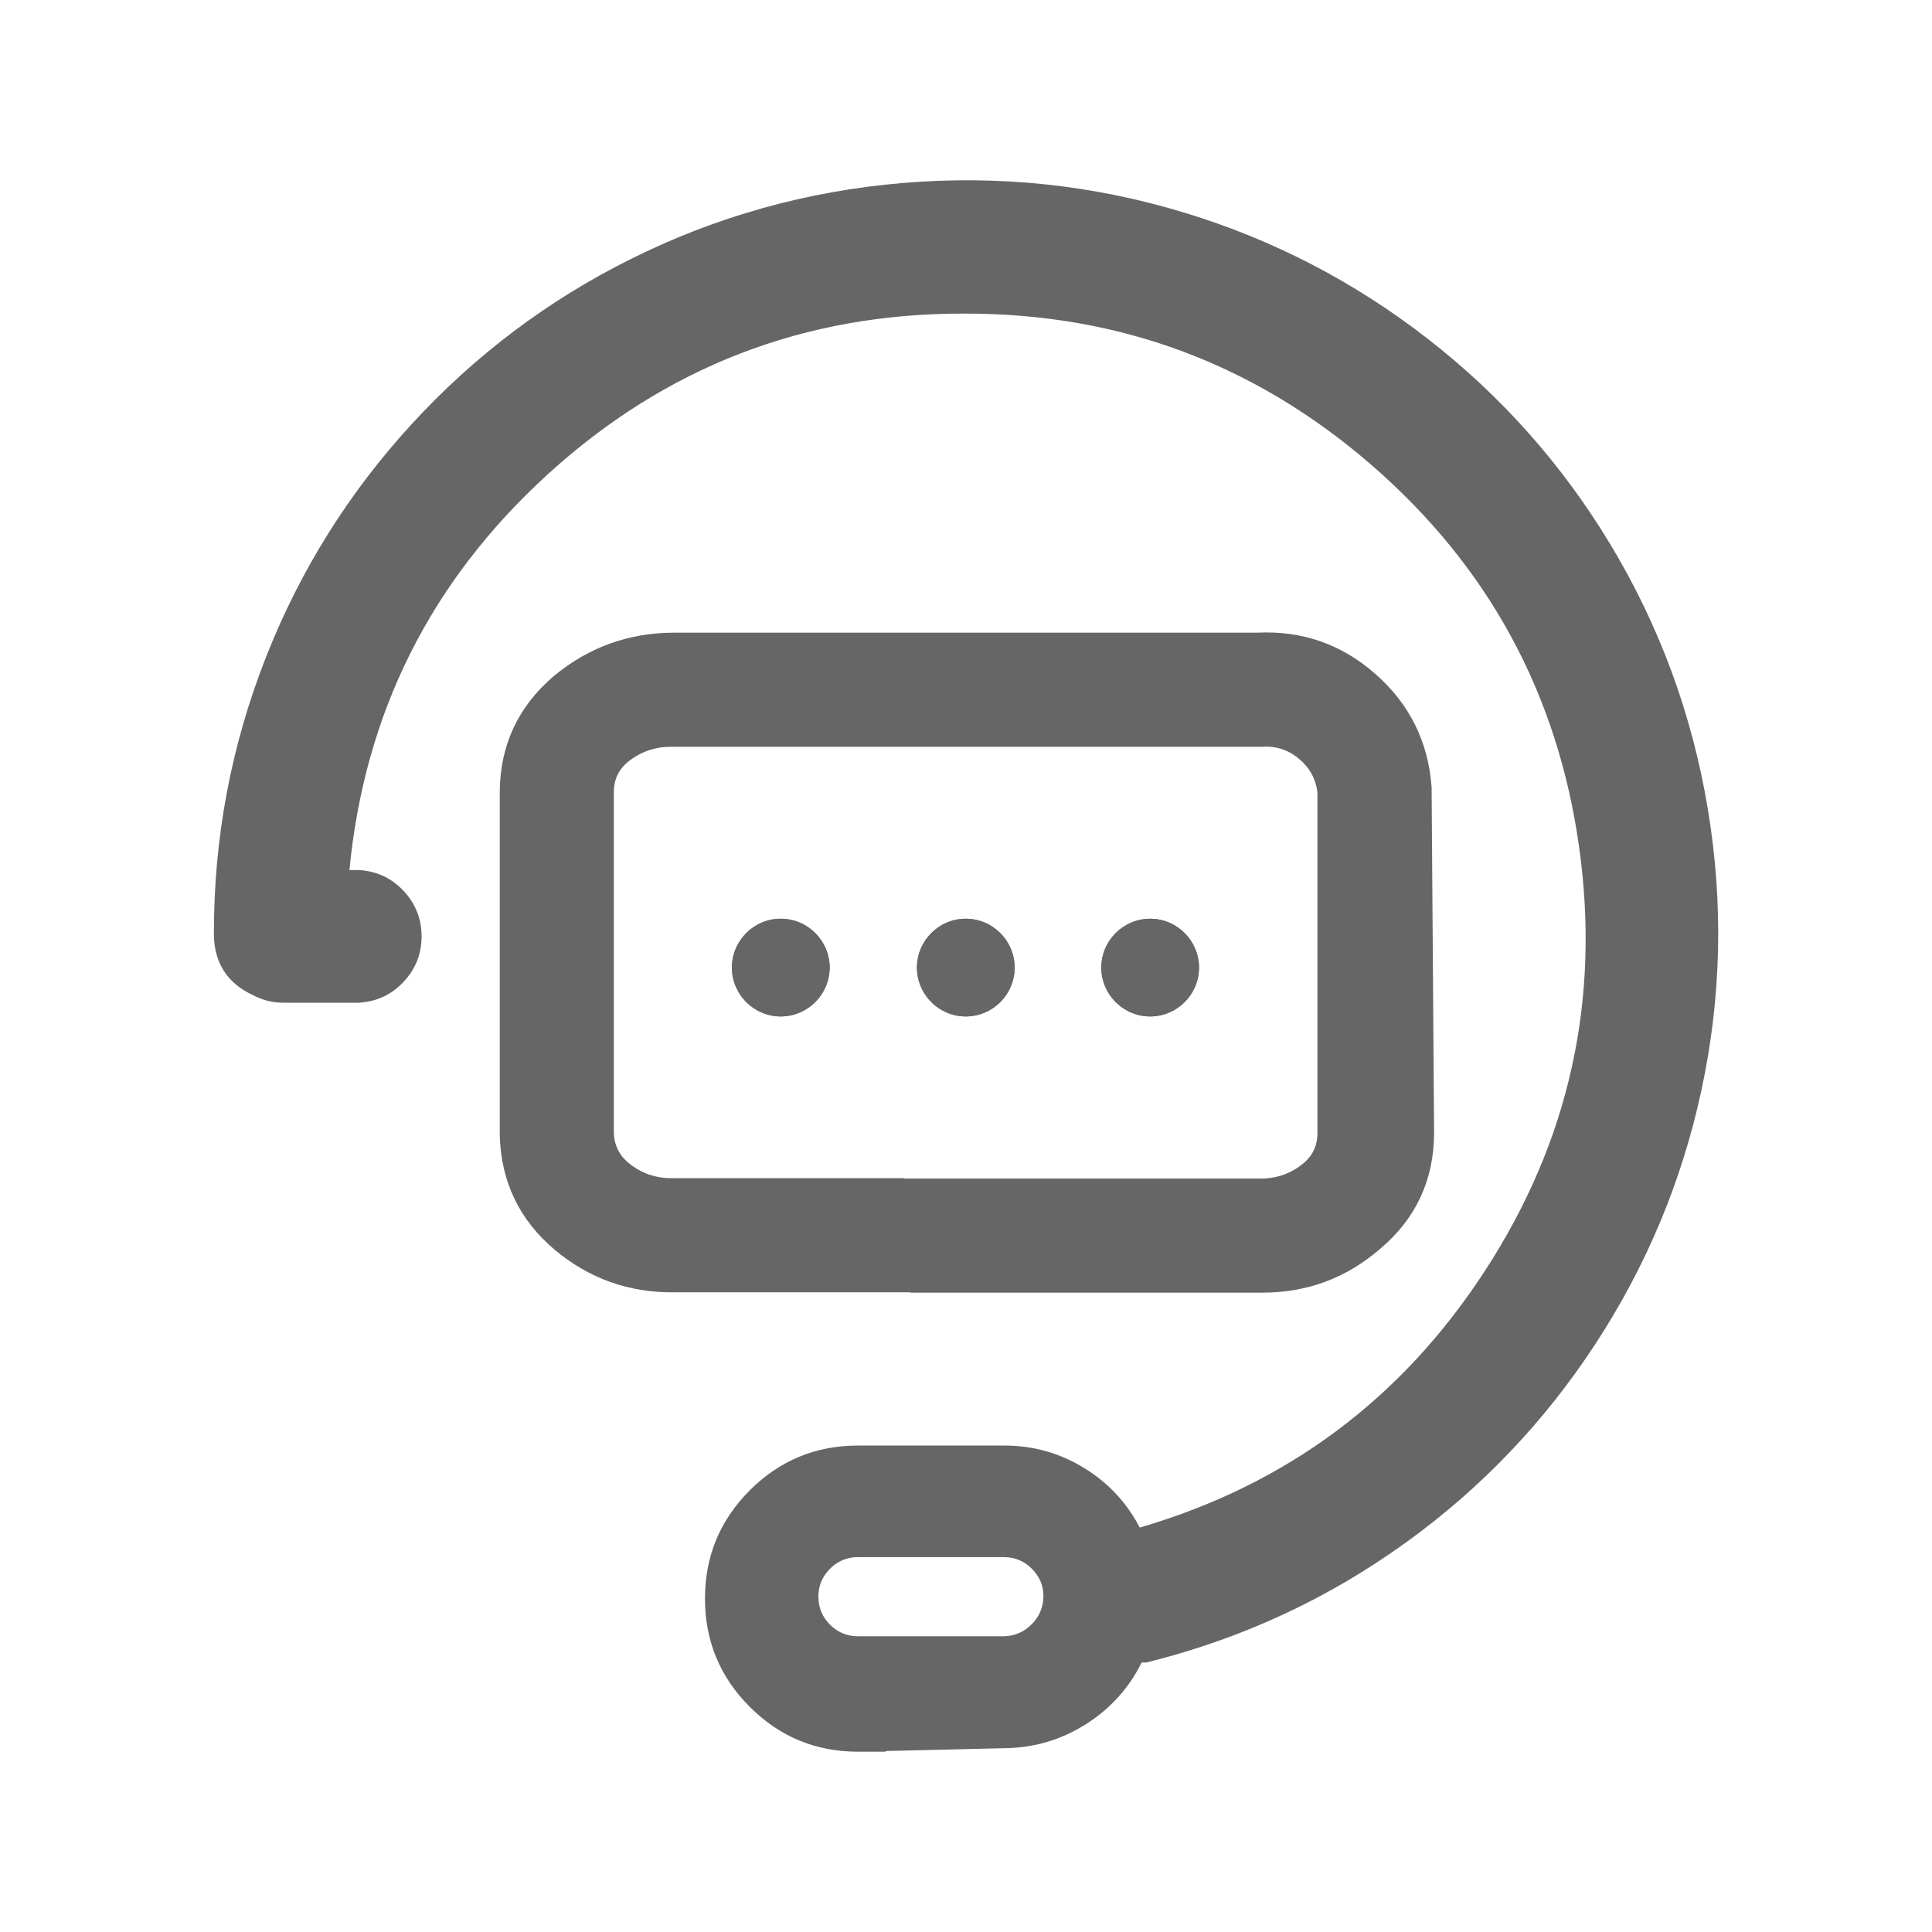
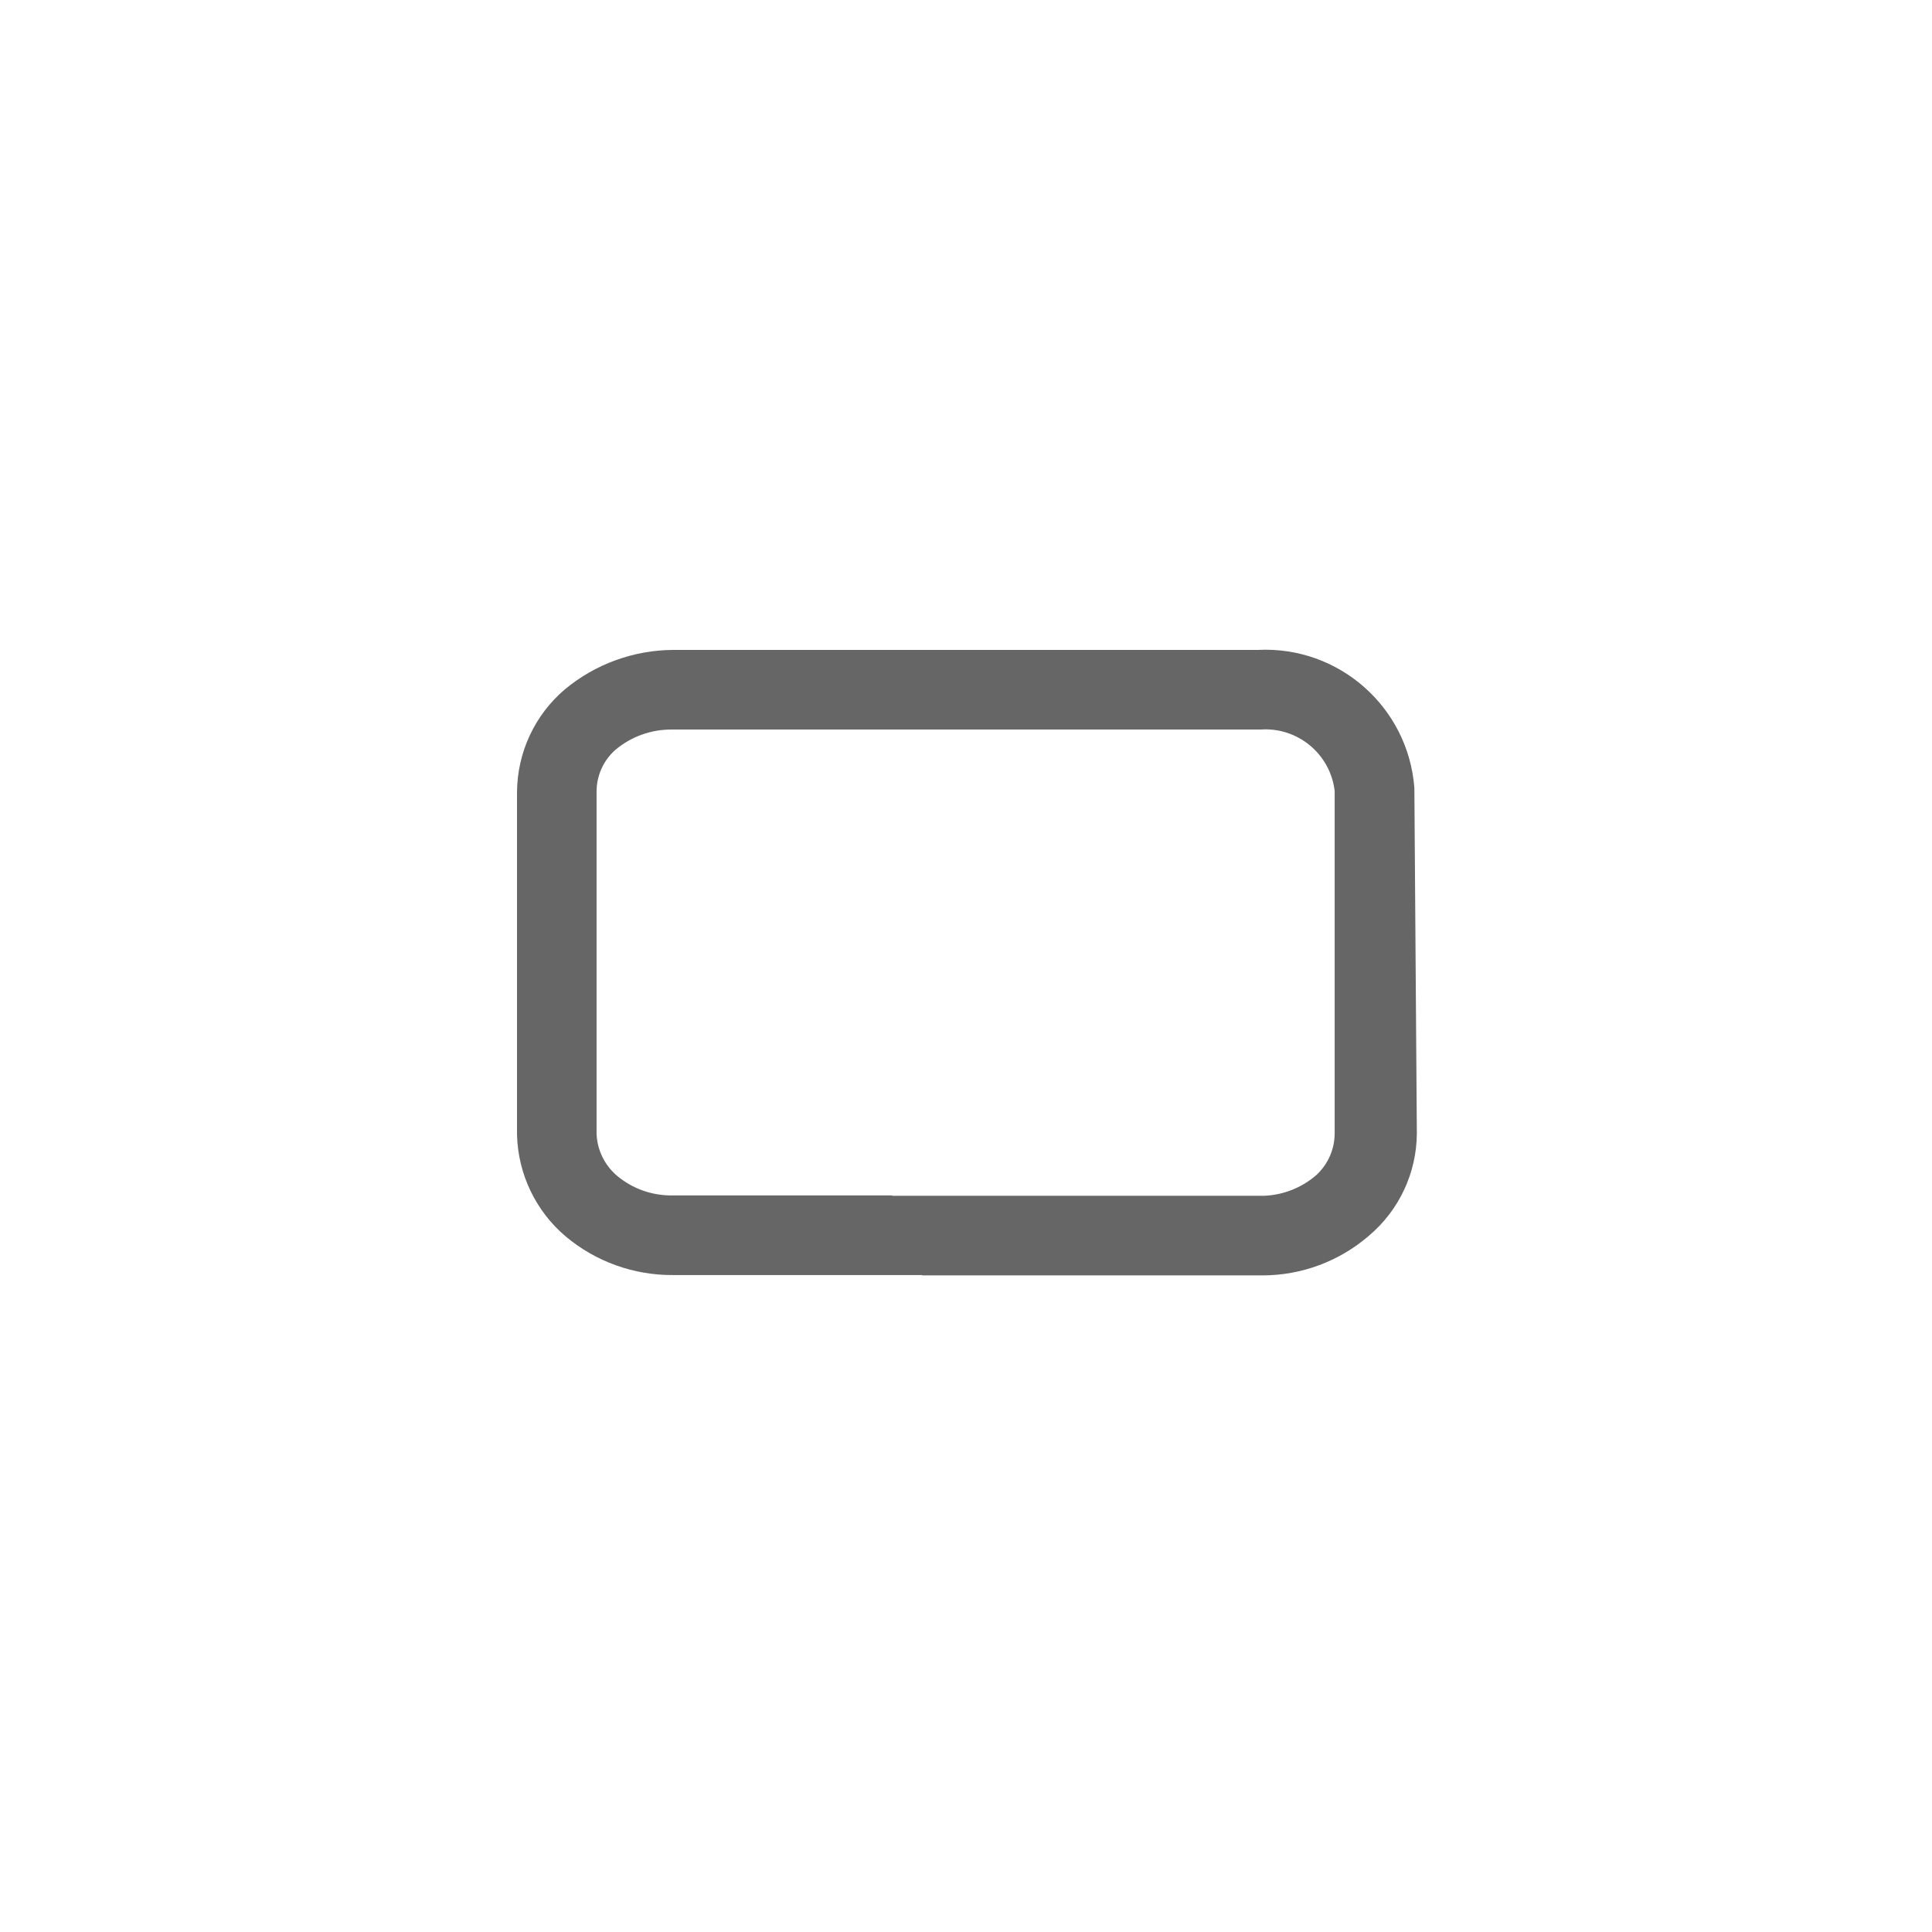
<svg xmlns="http://www.w3.org/2000/svg" fill="none" version="1.1" width="28" height="28" viewBox="0 0 28 28">
  <g>
    <g />
    <g>
      <g>
        <g>
-           <path d="M12.435,24.987C11.431,24.987,10.617,24.172,10.617,23.168C10.617,22.164,11.431,21.35,12.435,21.35L14.558,21.35C15.251,21.35,15.884,21.746,16.187,22.37L16.307,22.614L16.57,22.54C21.07,21.255,23.934,16.85,23.282,12.216C22.629,7.582,18.661,4.138,13.981,4.145C9.135,4.13,5.085,7.828,4.659,12.655L4.622,13.01L5.194,13.01C5.486,13.035,5.71,13.279,5.71,13.571C5.71,13.863,5.486,14.107,5.194,14.132L4.123,14.132C4.025,14.135,3.927,14.111,3.841,14.062C3.636,13.969,3.503,13.766,3.5,13.541C3.486,8.073,7.67,3.51,13.118,3.051C18.566,2.592,23.455,6.391,24.355,11.784C25.256,17.176,21.867,22.358,16.566,23.694L16.293,23.694L16.21,23.869C15.91,24.513,15.268,24.927,14.558,24.936L12.435,24.986L12.435,24.987ZM12.435,22.167C11.897,22.167,11.461,22.603,11.461,23.14C11.461,23.678,11.897,24.114,12.435,24.114L14.558,24.114C15.086,24.102,15.51,23.677,15.522,23.149C15.527,22.612,15.096,22.172,14.558,22.167L12.435,22.167Z" fill="#666666" fill-opacity="1" />
-           <path d="M12.836,25.377L12.836,25.387L12.435,25.387Q11.516,25.387,10.866,24.737Q10.217,24.087,10.217,23.168Q10.217,22.249,10.866,21.599Q11.516,20.95,12.435,20.95L14.558,20.95Q15.193,20.95,15.731,21.287Q16.242,21.607,16.518,22.139Q19.707,21.208,21.522,18.416Q23.354,15.599,22.885,12.271Q22.417,8.944,19.88,6.742Q17.342,4.54,13.982,4.545Q10.501,4.534,7.932,6.88Q5.393,9.198,5.064,12.61L5.211,12.61L5.228,12.611Q5.602,12.643,5.856,12.919Q6.11,13.196,6.11,13.571Q6.11,13.946,5.856,14.222Q5.602,14.499,5.228,14.53L5.211,14.532L4.128,14.532Q3.88,14.537,3.661,14.42Q3.109,14.161,3.1,13.546Q3.095,11.448,3.859,9.513Q4.599,7.638,5.966,6.147Q7.333,4.657,9.136,3.757Q10.997,2.828,13.084,2.652Q15.171,2.477,17.162,3.081Q19.09,3.666,20.688,4.907Q22.285,6.148,23.328,7.872Q24.405,9.652,24.75,11.718Q25.095,13.783,24.655,15.816Q24.228,17.786,23.121,19.479Q22.014,21.172,20.38,22.352Q18.694,23.57,16.663,24.082L16.615,24.094L16.546,24.094Q16.274,24.642,15.755,24.977Q15.211,25.328,14.563,25.336L12.836,25.377ZM12.415,24.586L14.553,24.536Q15.463,24.525,15.849,23.698L16.04,23.294L16.515,23.294Q20.306,22.322,22.452,19.041Q24.611,15.74,23.961,11.849Q23.311,7.959,20.197,5.539Q17.082,3.118,13.151,3.45Q9.221,3.781,6.555,6.688Q3.89,9.595,3.9,13.535Q3.902,13.65,4.007,13.698L4.022,13.705L4.037,13.714Q4.072,13.733,4.112,13.732L4.118,13.732L5.174,13.732Q5.31,13.714,5.31,13.571Q5.31,13.428,5.174,13.41L4.178,13.41L4.26,12.619Q4.594,8.844,7.393,6.289Q10.192,3.733,13.981,3.745Q17.64,3.739,20.404,6.138Q23.168,8.536,23.678,12.16Q24.188,15.784,22.193,18.852Q20.199,21.92,16.678,22.925L16.095,23.089L15.827,22.545Q15.441,21.75,14.558,21.75L12.435,21.75Q11.847,21.75,11.432,22.165Q11.017,22.58,11.017,23.168Q11.017,23.756,11.432,24.171Q11.84,24.579,12.415,24.586ZM15.529,22.178Q15.131,21.772,14.562,21.767L14.558,21.767L12.435,21.767Q11.866,21.767,11.464,22.169Q11.061,22.571,11.061,23.14Q11.061,23.709,11.464,24.112Q11.866,24.514,12.435,24.514L14.563,24.514L14.568,24.514Q15.123,24.501,15.516,24.108Q15.909,23.714,15.922,23.159Q15.928,22.584,15.529,22.178ZM12.435,22.567L14.556,22.567Q14.792,22.57,14.958,22.739Q15.125,22.908,15.122,23.14Q15.117,23.376,14.95,23.542Q14.786,23.707,14.553,23.714L12.435,23.714Q12.197,23.714,12.029,23.546Q11.861,23.378,11.861,23.14Q11.861,22.903,12.029,22.735Q12.197,22.567,12.435,22.567Z" fill-rule="evenodd" fill="#666666" fill-opacity="1" />
+           </g>
+         <g>
+           <path d="M20.498,11.418C20.409,10.248,19.404,9.361,18.231,9.419L9.754,9.419C9.18,9.423,8.626,9.625,8.185,9.992C7.749,10.363,7.497,10.906,7.493,11.478L7.493,16.448C7.508,17.017,7.765,17.553,8.199,17.92C8.636,18.286,9.189,18.484,9.758,18.479L13.365,18.479L12.929,17.325L9.749,17.325C9.454,17.33,9.167,17.229,8.941,17.039C8.763,16.887,8.656,16.668,8.646,16.435L8.646,11.483C8.643,11.248,8.742,11.024,8.918,10.868C9.147,10.675,9.436,10.571,9.735,10.573L18.269,10.573C18.807,10.535,19.281,10.928,19.343,11.464L19.343,16.421C19.344,16.655,19.245,16.878,19.072,17.035C18.864,17.213,18.602,17.317,18.328,17.33L12.929,17.33L13.365,18.484L18.3,18.484C18.867,18.483,19.414,18.278,19.842,17.907C20.278,17.538,20.531,16.997,20.534,16.426L20.498,11.418Z" fill="#666666" fill-opacity="1" />
        </g>
        <g>
-           <path d="M20.498,11.418C20.409,10.248,19.404,9.361,18.231,9.419L9.754,9.419C9.18,9.423,8.626,9.625,8.185,9.992C7.749,10.363,7.497,10.906,7.493,11.478L7.493,16.448C7.508,17.017,7.765,17.553,8.199,17.92C8.636,18.286,9.189,18.484,9.758,18.479L13.365,18.479L12.929,17.325L9.749,17.325C9.454,17.33,9.167,17.229,8.941,17.039C8.763,16.887,8.656,16.668,8.646,16.435L8.646,11.483C8.643,11.248,8.742,11.024,8.918,10.868C9.147,10.675,9.436,10.571,9.735,10.573L18.269,10.573C18.807,10.535,19.281,10.928,19.343,11.464L19.343,16.421C19.344,16.655,19.245,16.878,19.072,17.035C18.864,17.213,18.602,17.317,18.328,17.33L12.929,17.33L13.365,18.484L18.3,18.484C18.867,18.483,19.414,18.278,19.842,17.907C20.278,17.538,20.531,16.997,20.534,16.426L20.498,11.418Z" fill="#666666" fill-opacity="1" />
-           <path d="M20.006,18.096Q20.778,17.442,20.784,16.427L20.784,16.424L20.748,11.408L20.747,11.399Q20.673,10.42,19.936,9.77Q19.202,9.123,18.225,9.169L9.754,9.169Q8.776,9.176,8.025,9.799Q7.25,10.461,7.243,11.476L7.243,16.452L7.243,16.455Q7.27,17.461,8.037,18.111Q8.786,18.738,9.761,18.729L13.19,18.729L13.192,18.734L18.3,18.734Q19.272,18.733,20.006,18.096ZM13.001,18.229L9.756,18.229Q8.966,18.236,8.36,17.73Q7.765,17.225,7.743,16.445L7.743,11.48Q7.748,10.693,8.344,10.184Q8.958,9.675,9.754,9.669L18.238,9.669L18.244,9.669Q19.022,9.63,19.606,10.145Q20.187,10.658,20.248,11.429L20.284,16.426Q20.279,17.209,19.678,17.718Q19.085,18.233,18.3,18.234L13.539,18.234L13.292,17.58L18.334,17.58L18.34,17.58Q18.848,17.556,19.234,17.224L19.237,17.222L19.239,17.22Q19.596,16.899,19.593,16.421L19.593,11.45L19.592,11.436Q19.533,10.933,19.144,10.611Q18.759,10.291,18.26,10.323L9.737,10.323Q9.182,10.319,8.757,10.677L8.755,10.679L8.752,10.681Q8.391,11.003,8.396,11.483L8.396,16.44L8.396,16.446Q8.417,16.921,8.781,17.231Q9.203,17.584,9.749,17.575L12.754,17.575L13.001,18.229ZM18.322,17.08L13.103,17.08L13.102,17.075L9.749,17.075Q9.381,17.081,9.102,16.848Q8.909,16.683,8.896,16.429L8.896,11.483Q8.893,11.227,9.082,11.057Q9.364,10.82,9.733,10.823L18.277,10.823L18.286,10.823Q18.59,10.801,18.825,10.996Q19.055,11.186,19.093,11.48L19.093,16.421Q19.095,16.676,18.906,16.847Q18.654,17.063,18.322,17.08Z" fill-rule="evenodd" fill="#666666" fill-opacity="1" />
-         </g>
-         <g>
-           <path d="M11.314,13.315C11.706,13.315,12.024,13.633,12.024,14.025C12.021,14.416,11.704,14.731,11.313,14.731C10.924,14.729,10.61,14.414,10.607,14.025C10.607,13.635,10.922,13.317,11.313,13.315L11.314,13.315ZM16.672,13.315C17.062,13.317,17.377,13.635,17.377,14.025C17.375,14.414,17.06,14.729,16.672,14.731C16.281,14.731,15.963,14.416,15.961,14.025C15.961,13.633,16.279,13.315,16.672,13.315ZM13.995,13.315C14.387,13.315,14.705,13.633,14.705,14.025C14.703,14.416,14.385,14.731,13.995,14.731C13.606,14.729,13.291,14.414,13.289,14.025C13.289,13.635,13.604,13.317,13.995,13.315Z" fill="#666666" fill-opacity="1" />
-           <path d="M11.314,13.315C11.706,13.315,12.024,13.633,12.024,14.025C12.021,14.416,11.704,14.731,11.313,14.731C10.924,14.729,10.61,14.414,10.607,14.025C10.607,13.635,10.922,13.317,11.313,13.315L11.314,13.315ZM13.995,13.315C14.387,13.315,14.705,13.633,14.705,14.025C14.703,14.416,14.385,14.731,13.995,14.731C13.606,14.729,13.291,14.414,13.289,14.025C13.289,13.635,13.604,13.317,13.995,13.315ZM16.672,13.315C17.062,13.317,17.377,13.635,17.377,14.025C17.375,14.414,17.06,14.729,16.672,14.731C16.281,14.731,15.963,14.416,15.961,14.025C15.961,13.633,16.279,13.315,16.672,13.315ZM11.312,14.315L11.32,14.315Q11.607,14.313,11.607,14.018Q11.605,13.733,11.313,13.731Q11.026,13.731,11.024,14.025Q11.024,14.314,11.312,14.315L11.312,14.315ZM14.001,14.315Q14.289,14.313,14.289,14.018Q14.287,13.733,13.995,13.731Q13.708,13.731,13.705,14.025Q13.705,14.315,13.995,14.315L14.001,14.315ZM16.672,14.315Q16.791,14.315,16.876,14.23Q16.961,14.145,16.961,14.018Q16.959,13.731,16.664,13.731Q16.379,13.733,16.377,14.025Q16.377,14.312,16.664,14.315L16.672,14.315Z" fill-rule="evenodd" fill="#666666" fill-opacity="1" />
-         </g>
+           </g>
      </g>
    </g>
  </g>
</svg>